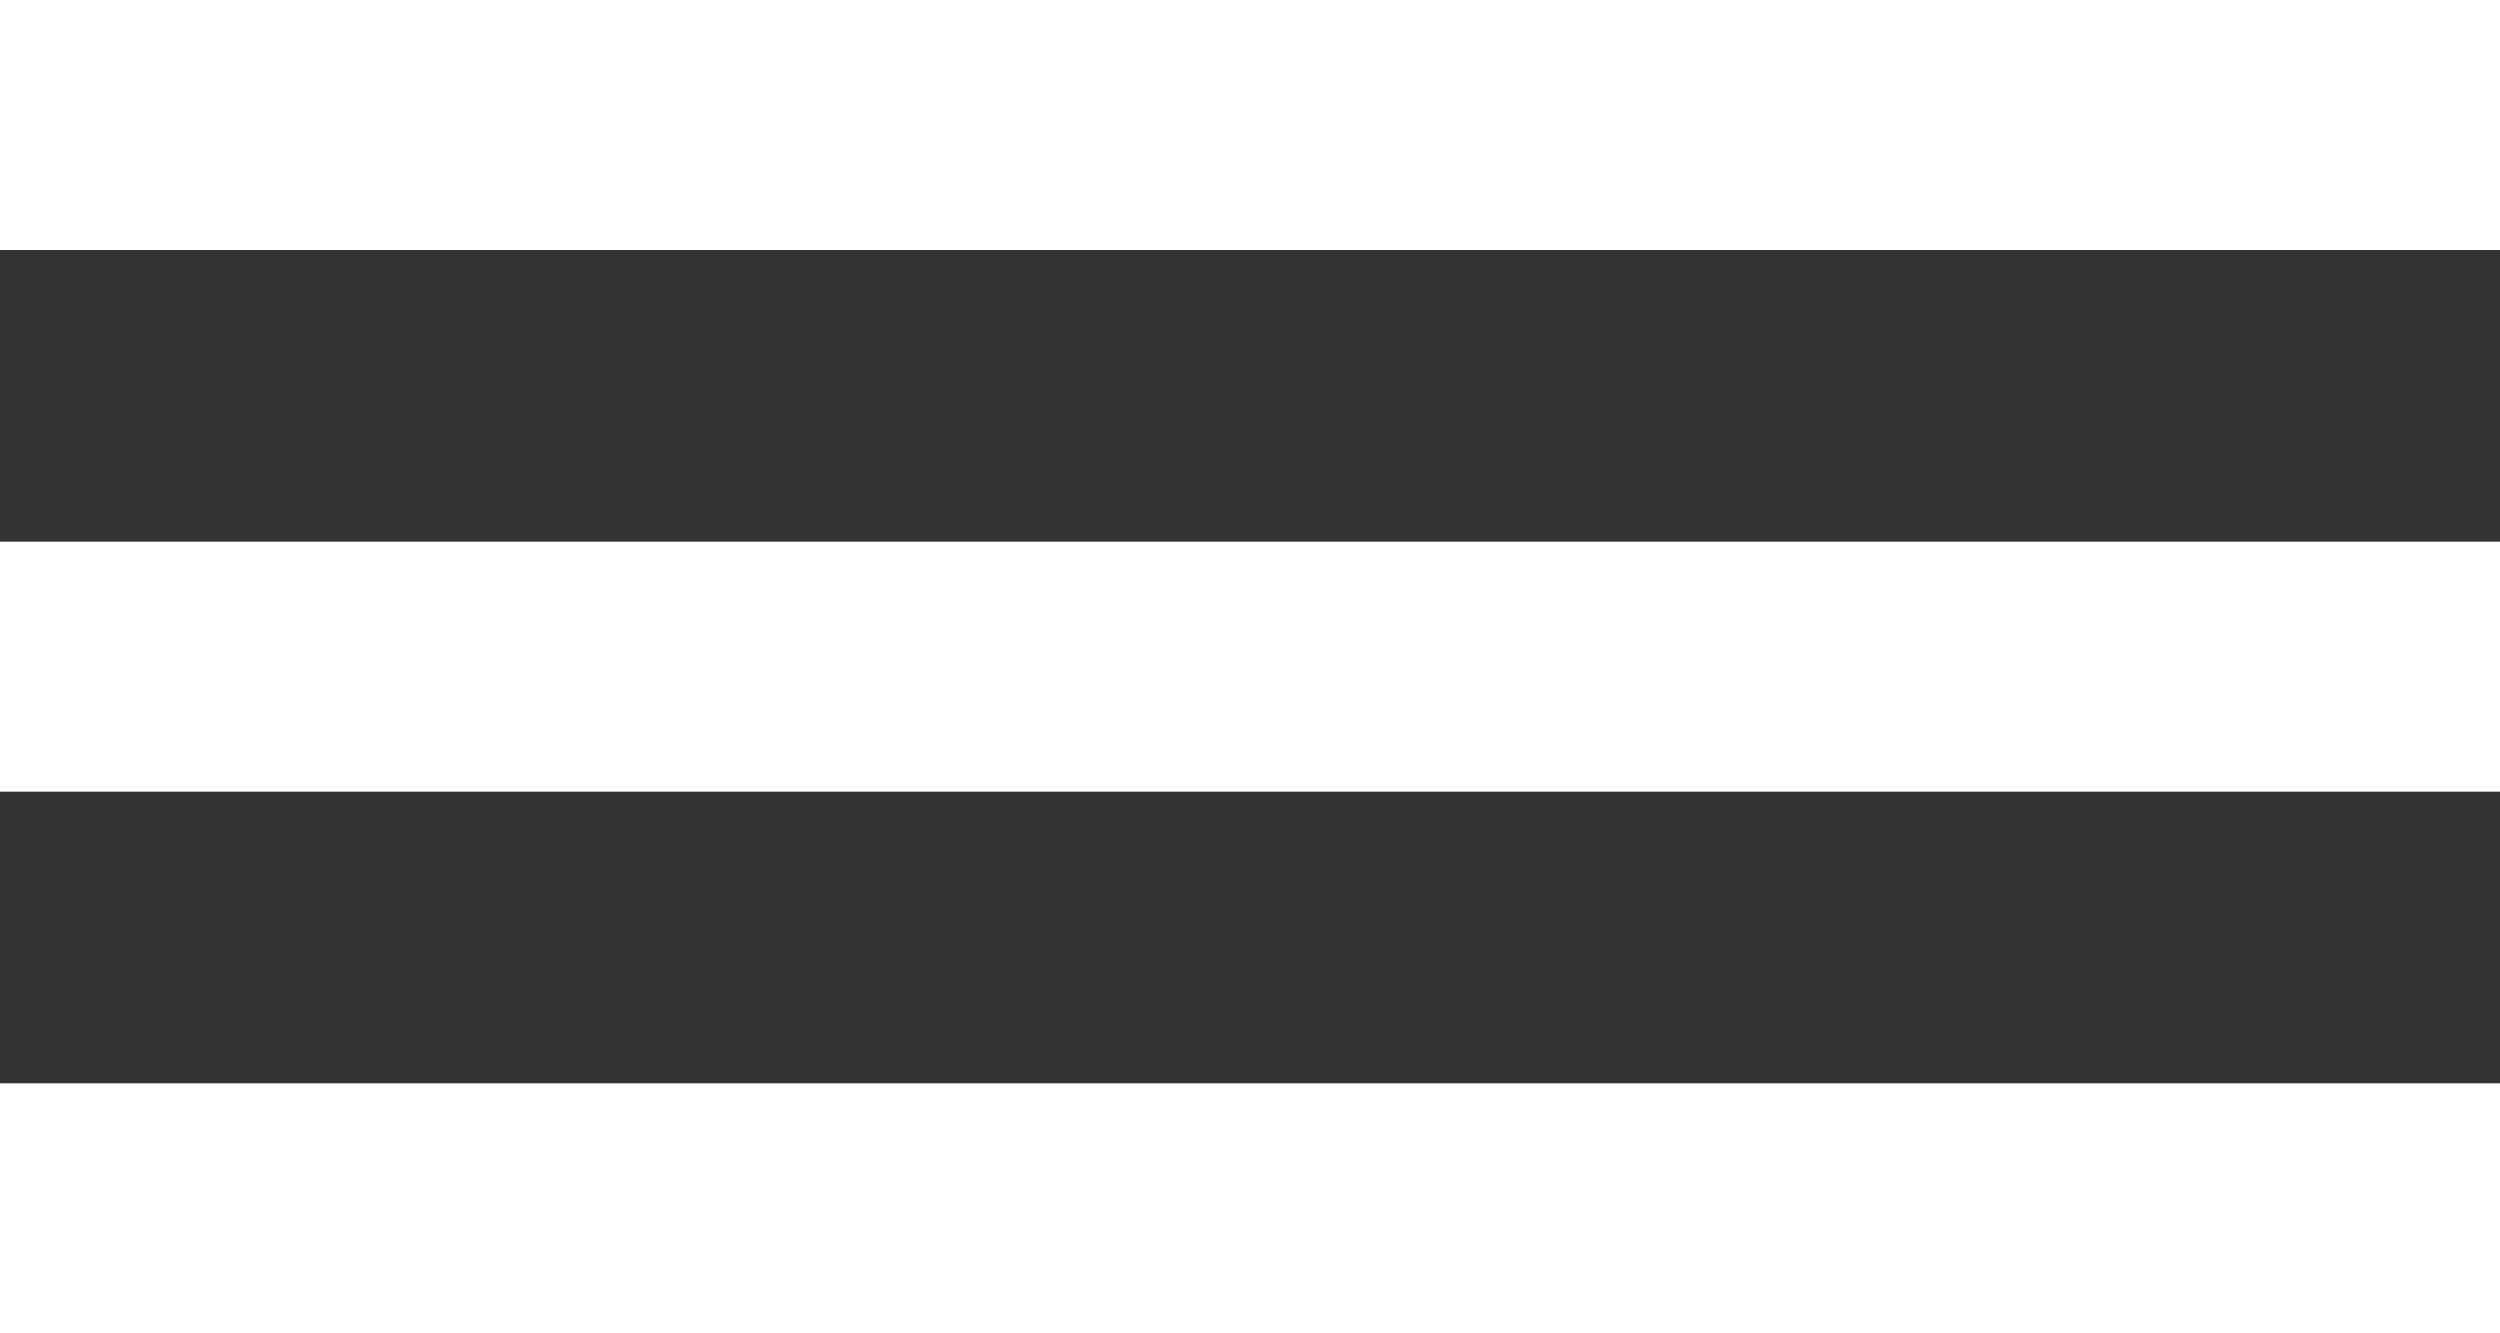
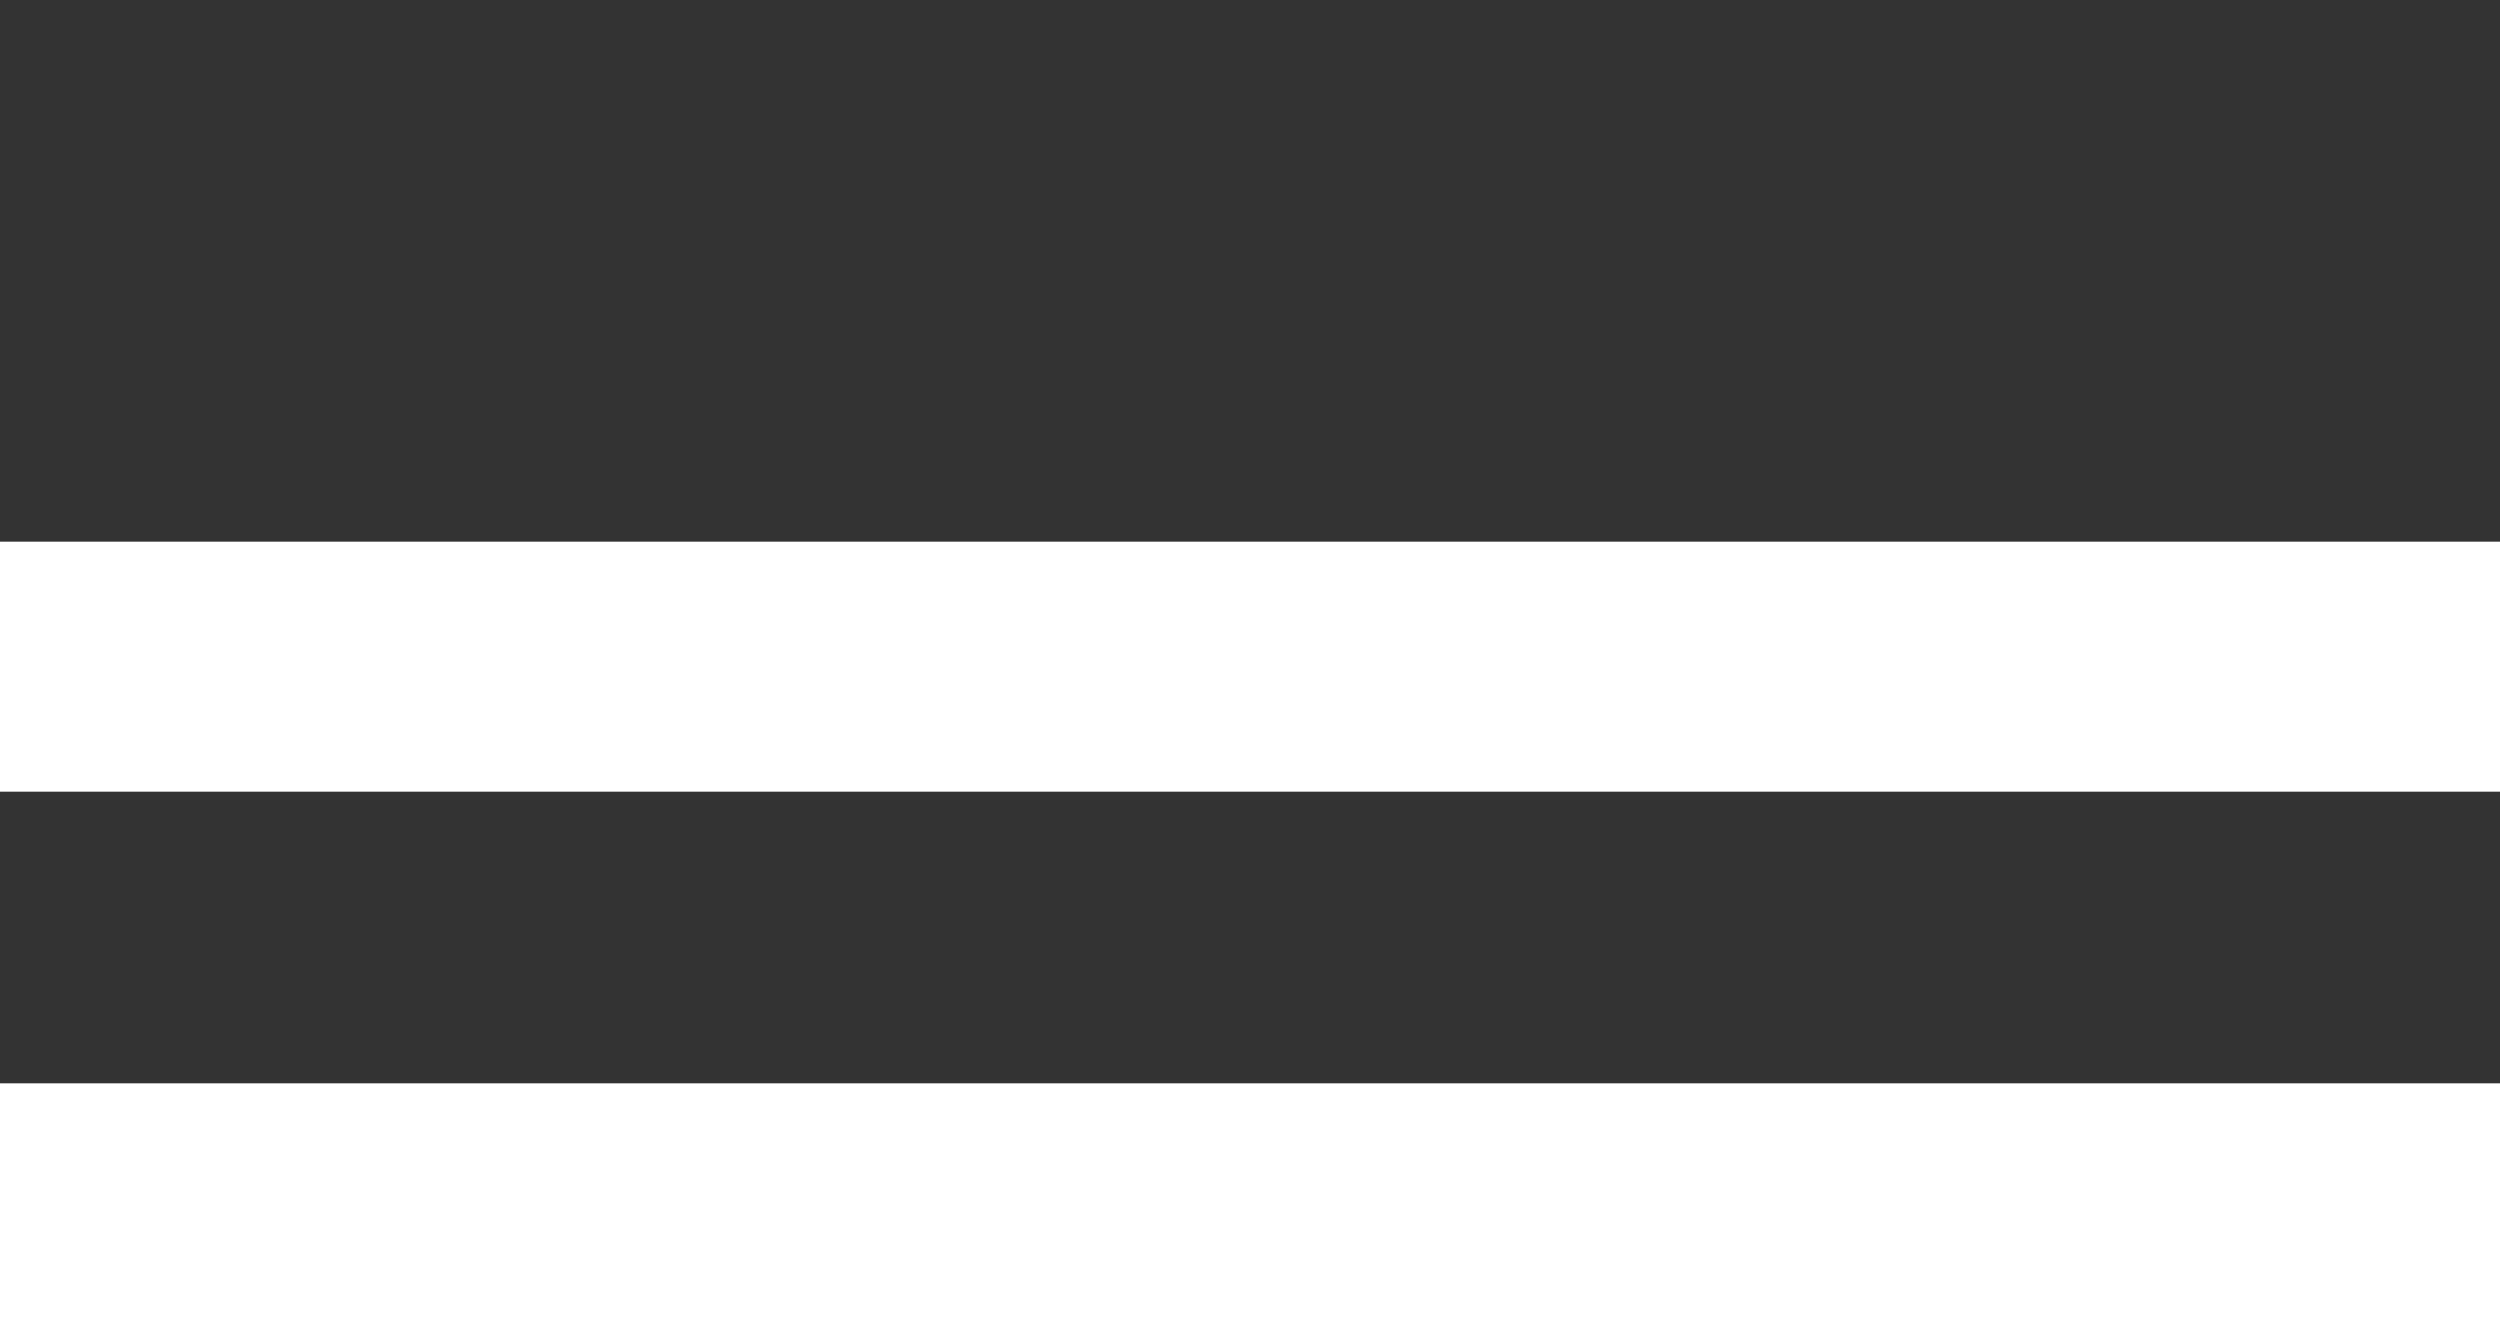
<svg xmlns="http://www.w3.org/2000/svg" width="60" height="32" viewBox="0 0 60 32" fill="none">
  <rect x="0" y="0" width="60" height="32" fill="#333333" stroke="none" />
-   <path d="M0 0H60V6H0V0Z" fill="white" />
  <path d="M0 26H60V32H0V26Z" fill="white" />
-   <path d="M0 13H60V19H0V13Z" fill="white" />
+   <path d="M0 13H60V19H0Z" fill="white" />
</svg>